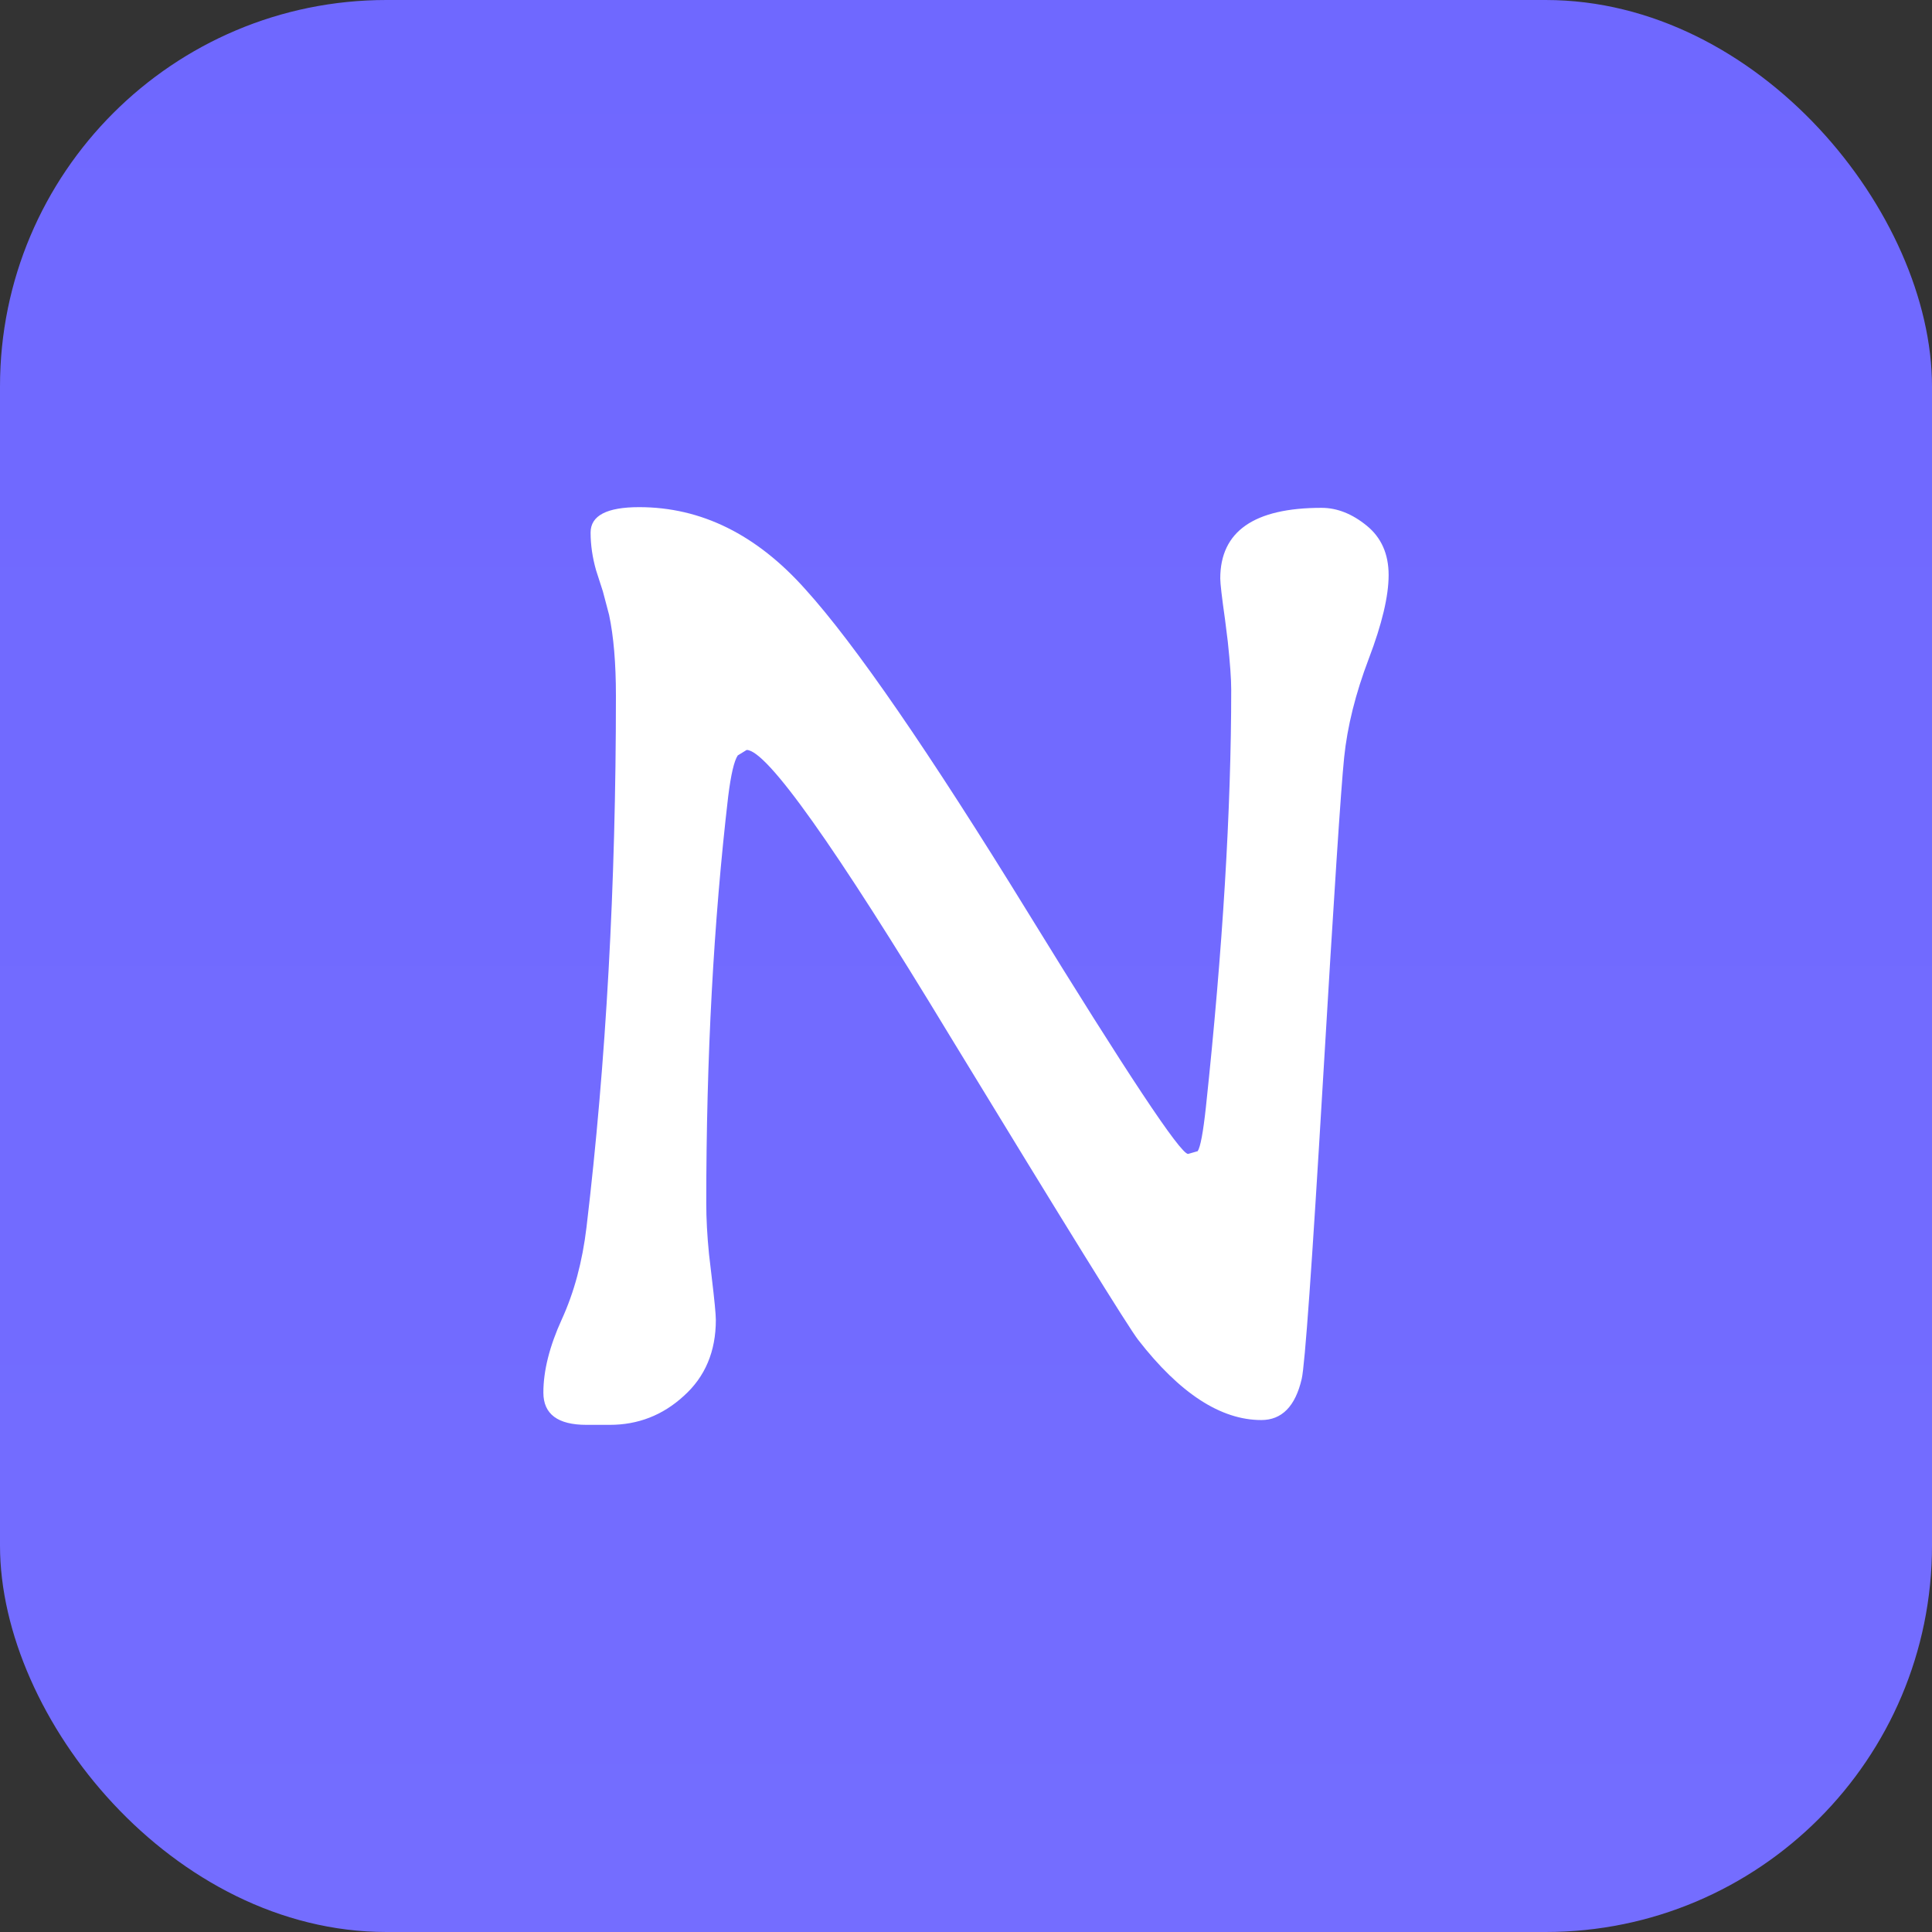
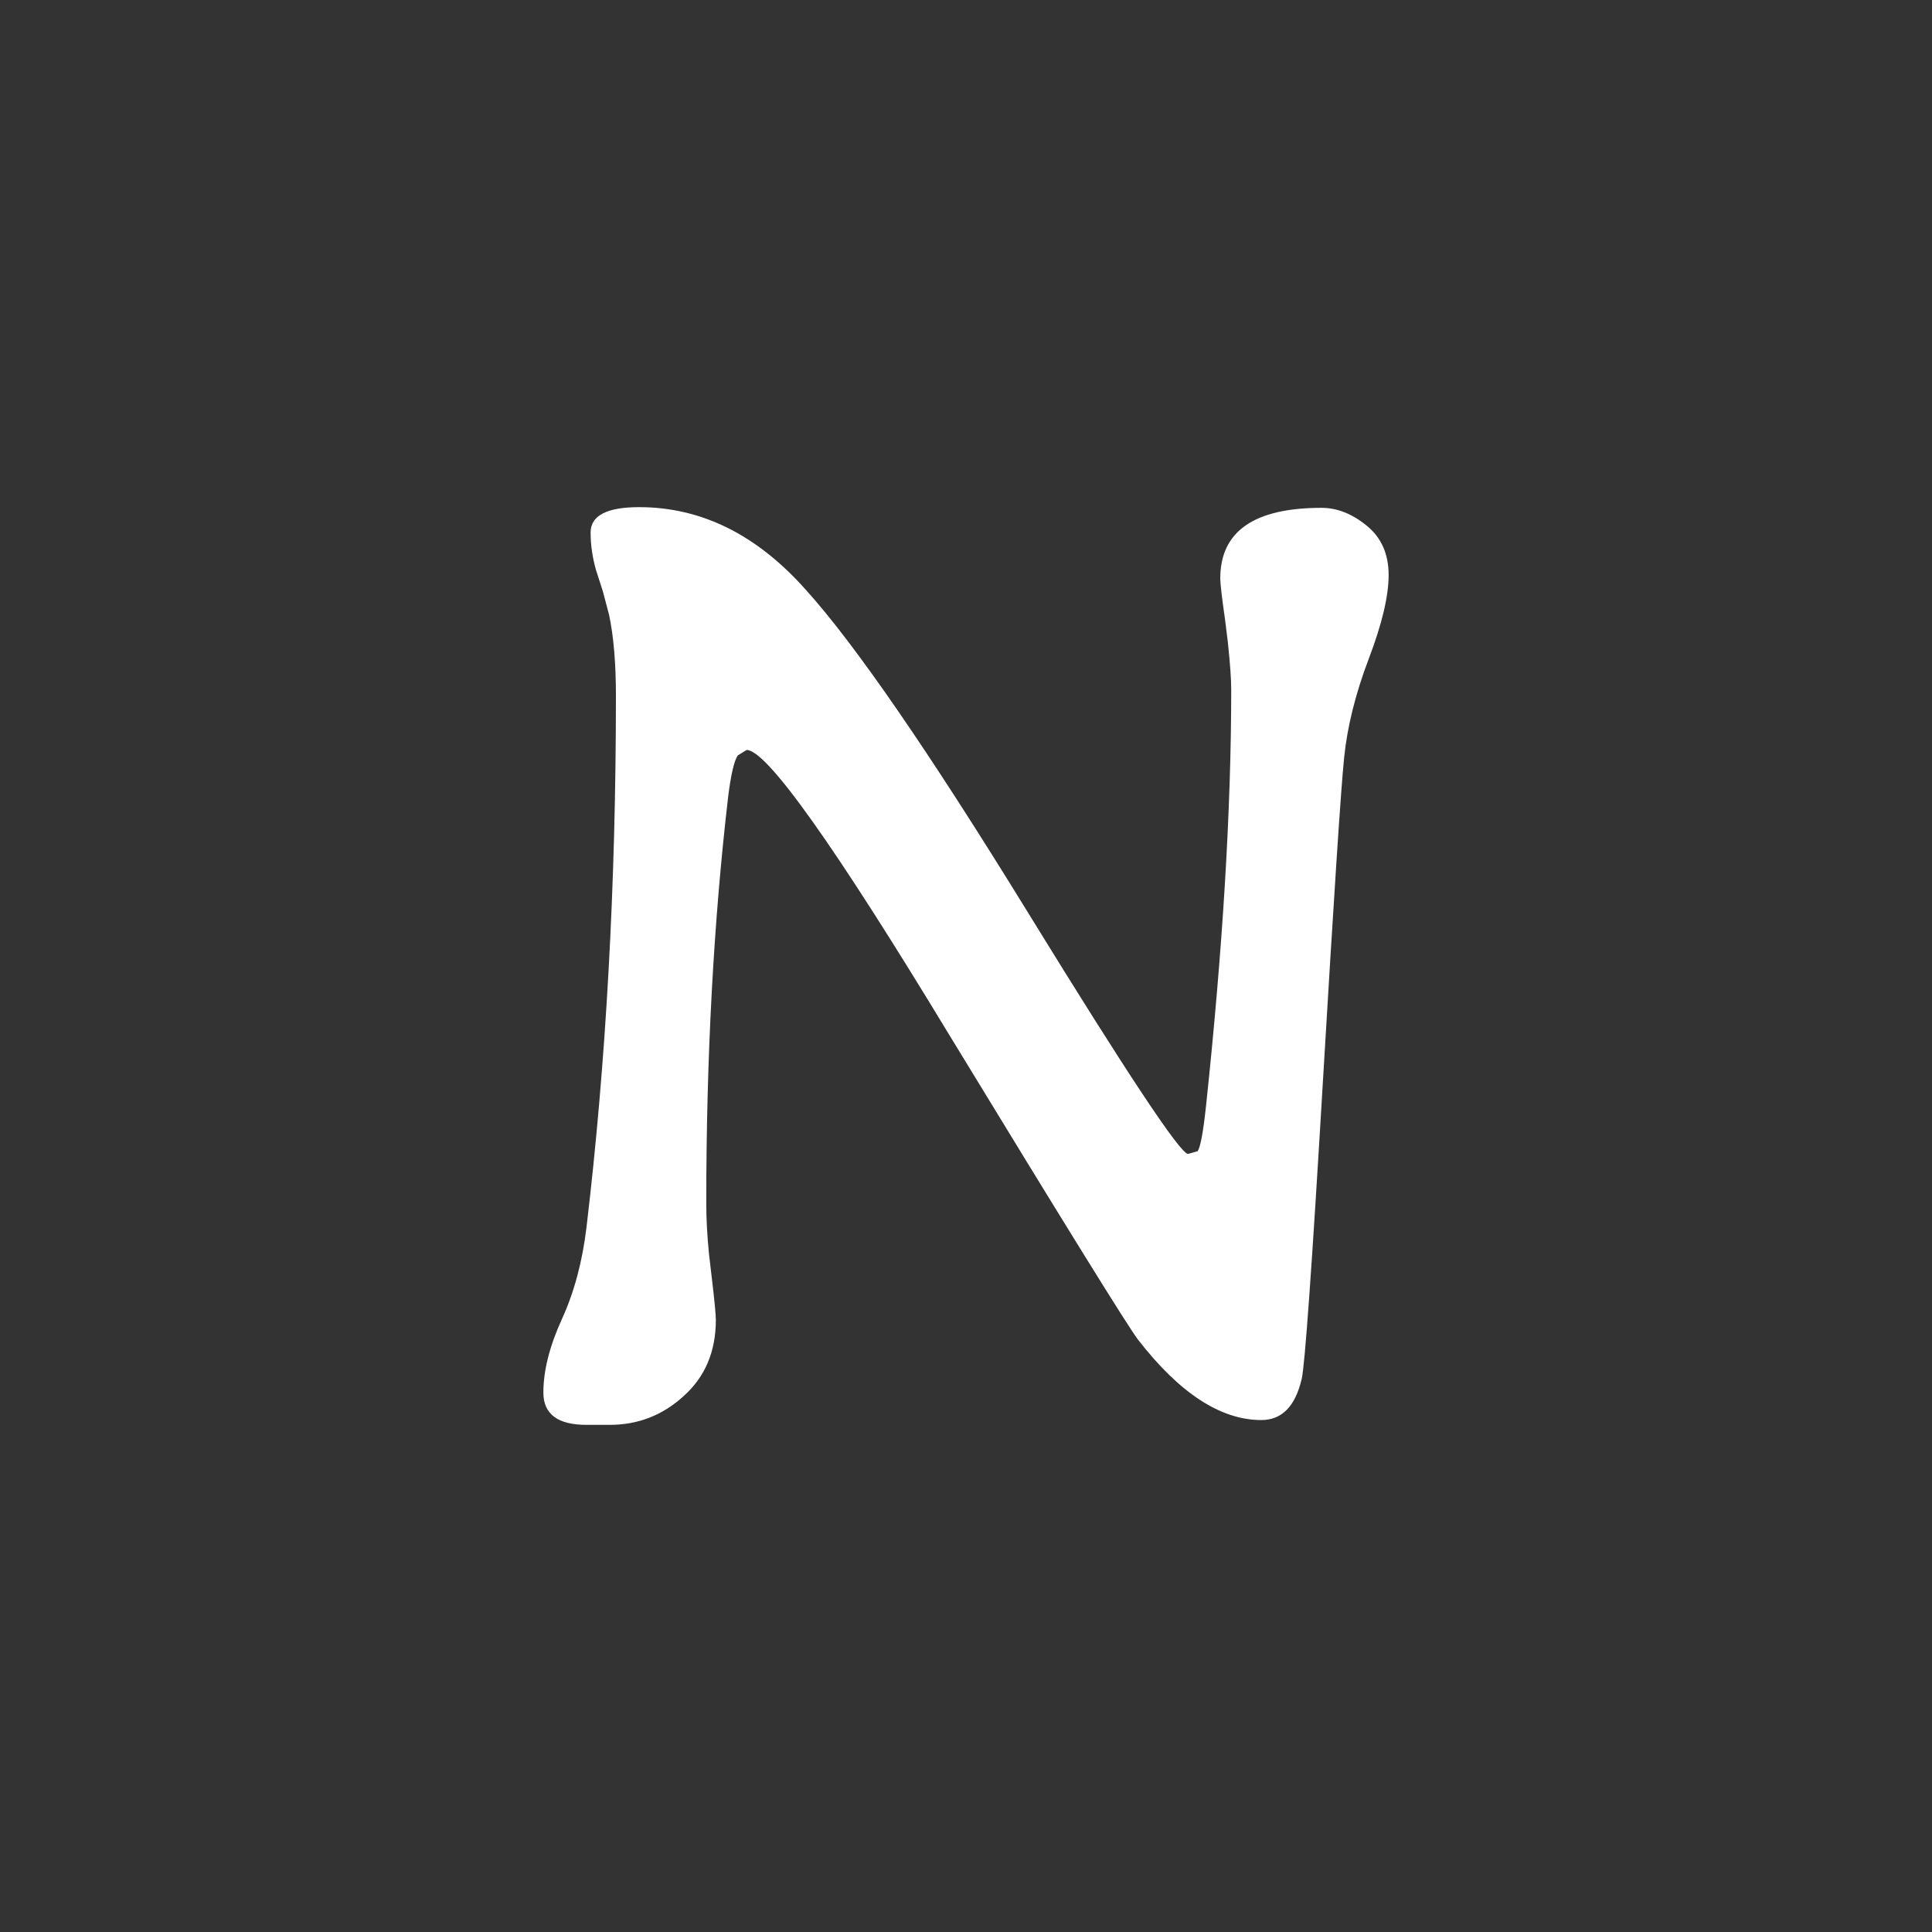
<svg xmlns="http://www.w3.org/2000/svg" width="160" height="160" viewBox="0 0 160 160" fill="none">
  <rect x="0" y="0" width="160" height="160" fill="#333333" stroke="none" />
  <g clip-path="url(#clip0_786_2)">
    <g clip-path="url(#clip1_786_2)">
-       <path d="M-186.24 -432H592V346.24V592H346.24H-432V-186.24V-432H-186.24Z" fill="url(#paint0_linear_786_2)" />
-     </g>
+       </g>
    <path d="M101.057 47.907C101.057 44.007 103.853 42.057 109.445 42.057C110.73 42.057 111.977 42.549 113.186 43.534C114.395 44.518 115 45.881 115 47.623C115 49.365 114.452 51.675 113.356 54.553C112.26 57.431 111.58 60.157 111.316 62.732C111.051 65.307 110.466 74.244 109.559 89.543C108.652 104.841 108.066 113.058 107.802 114.194C107.273 116.466 106.158 117.602 104.457 117.602C101.094 117.602 97.694 115.387 94.255 110.957C93.462 109.934 88.266 101.547 78.668 85.794C69.108 70.003 63.497 62.108 61.834 62.108L61.097 62.562C60.795 63.016 60.53 64.153 60.304 65.97C59.094 76.346 58.49 87.573 58.49 99.653C58.49 100.941 58.566 102.342 58.717 103.857L58.943 105.788C59.17 107.681 59.283 108.855 59.283 109.309C59.283 111.922 58.395 114.024 56.619 115.614C54.881 117.205 52.841 118 50.498 118H48.571C46.19 118 45 117.11 45 115.33C45 113.513 45.51 111.487 46.53 109.253C47.551 107.018 48.231 104.481 48.571 101.641C50.196 87.971 51.008 73.297 51.008 57.62C51.008 54.932 50.819 52.698 50.441 50.918L49.931 48.986L49.364 47.226C49.062 46.165 48.911 45.124 48.911 44.102C48.911 42.7 50.252 42 52.935 42C58.074 42 62.665 44.272 66.709 48.816C70.79 53.322 76.93 62.24 85.13 75.57C93.329 88.899 97.75 95.564 98.393 95.564L99.186 95.336C99.413 94.996 99.64 93.784 99.866 91.701C101.265 78.561 101.964 67.03 101.964 57.109C101.964 56.238 101.869 54.913 101.68 53.133L101.453 51.315C101.189 49.46 101.057 48.324 101.057 47.907Z" fill="white" />
  </g>
  <defs>
    <linearGradient id="paint0_linear_786_2" x1="80" y1="-432" x2="80" y2="592" gradientUnits="userSpaceOnUse">
      <stop stop-color="#635BFF" />
      <stop offset="1" stop-color="#807AFF" />
    </linearGradient>
    <clipPath id="clip0_786_2">
      <rect width="160" height="160" rx="32" fill="white" />
    </clipPath>
    <clipPath id="clip1_786_2">
      <rect x="-432" y="-432" width="1024" height="1024" rx="128" fill="white" />
    </clipPath>
  </defs>
</svg>